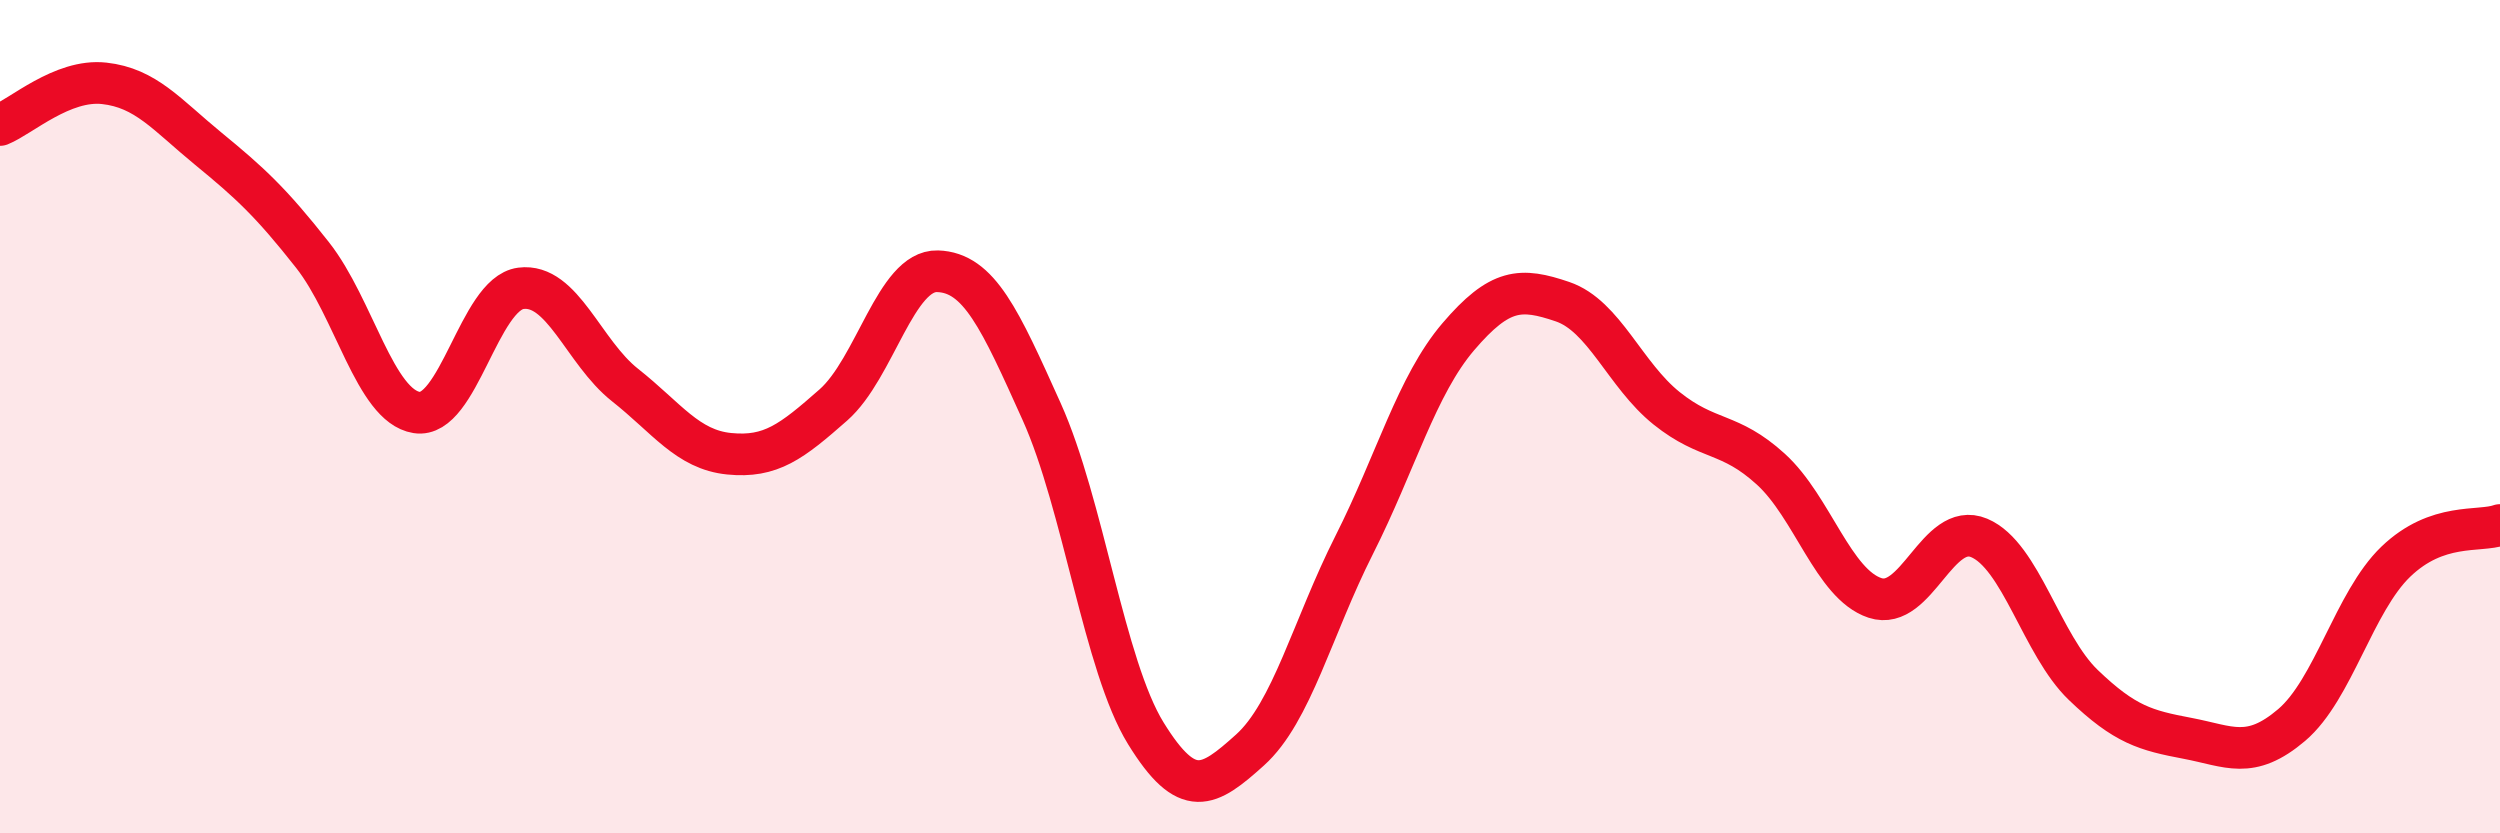
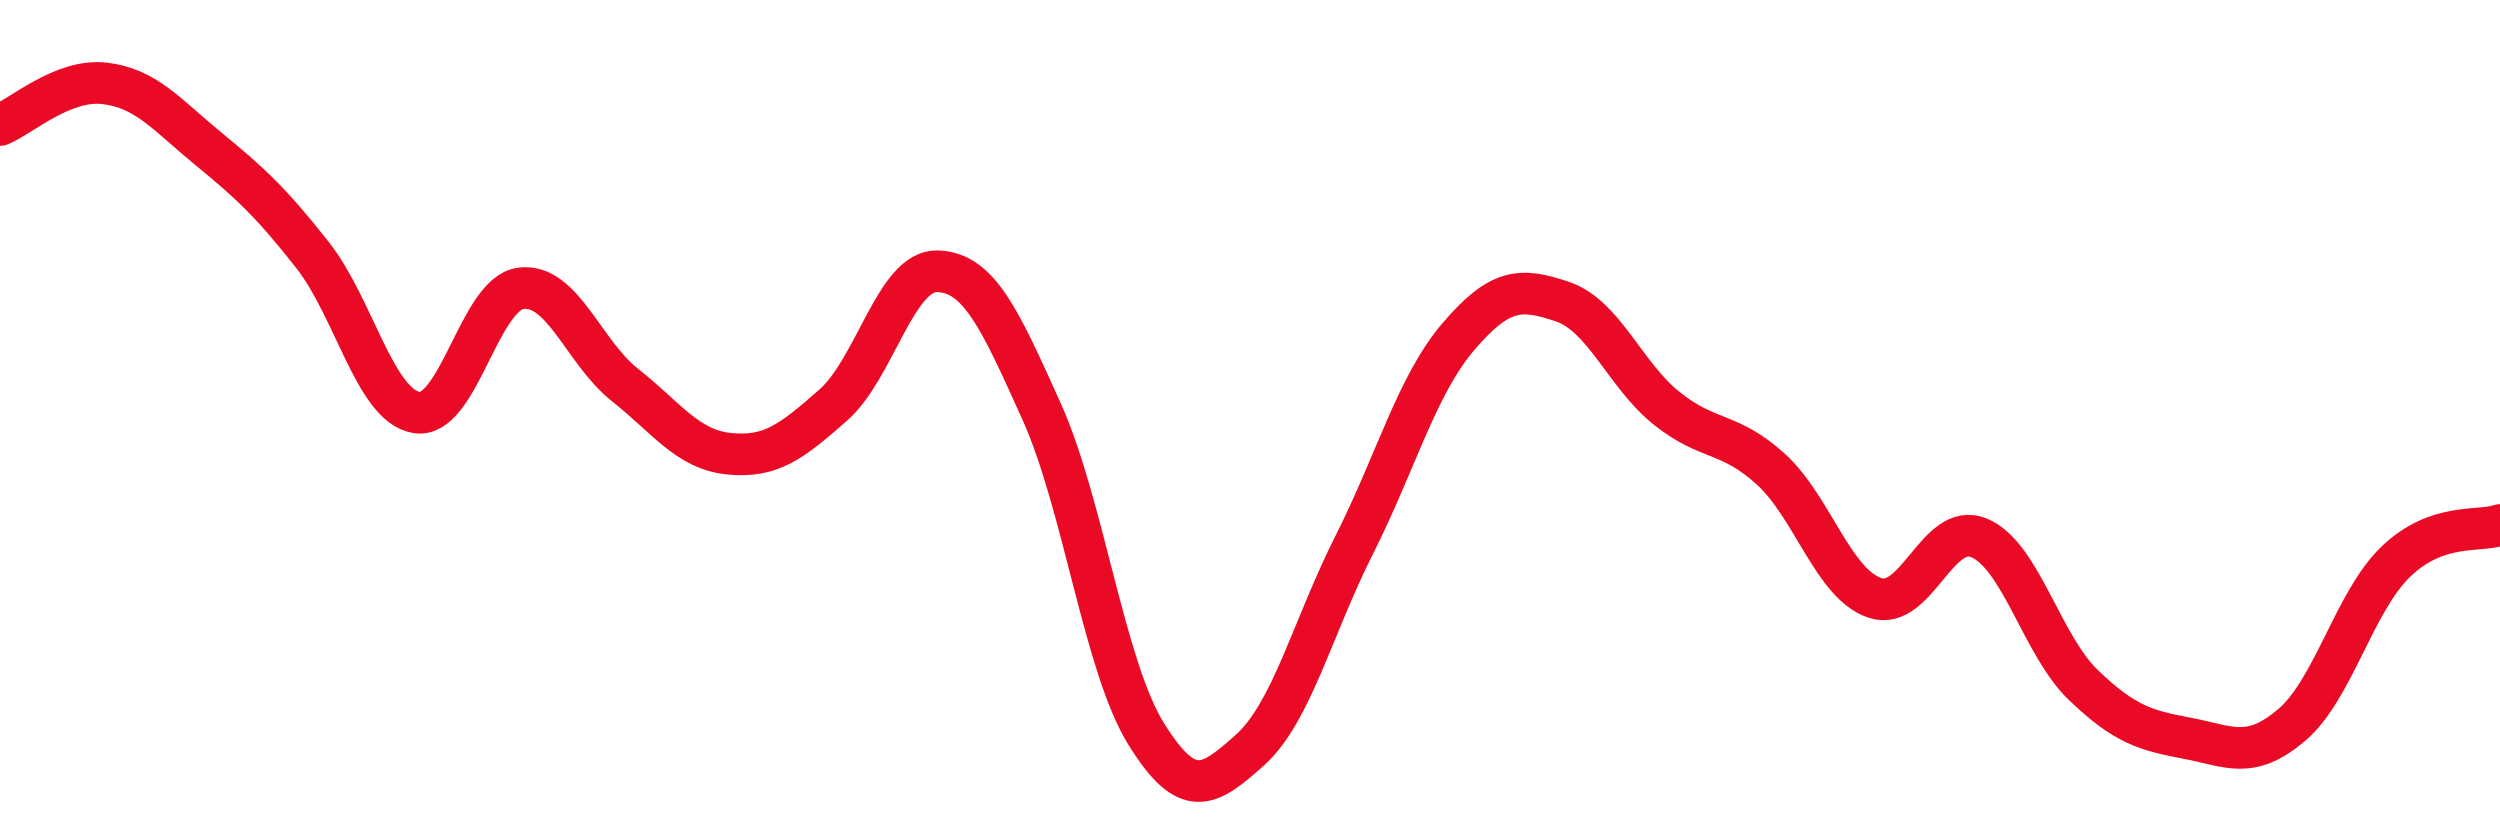
<svg xmlns="http://www.w3.org/2000/svg" width="60" height="20" viewBox="0 0 60 20">
-   <path d="M 0,3 C 0.5,2.8 1.5,1.89 2.5,2 C 3.5,2.11 4,2.75 5,3.57 C 6,4.39 6.5,4.85 7.5,6.12 C 8.5,7.39 9,9.74 10,9.9 C 11,10.06 11.5,7.05 12.5,6.92 C 13.5,6.79 14,8.45 15,9.24 C 16,10.03 16.5,10.79 17.5,10.89 C 18.5,10.99 19,10.6 20,9.72 C 21,8.84 21.5,6.48 22.5,6.51 C 23.5,6.54 24,7.66 25,9.88 C 26,12.1 26.5,15.98 27.5,17.6 C 28.5,19.22 29,18.9 30,18 C 31,17.1 31.5,15.06 32.5,13.08 C 33.5,11.1 34,9.25 35,8.08 C 36,6.91 36.5,6.9 37.5,7.24 C 38.5,7.58 39,9 40,9.8 C 41,10.6 41.5,10.35 42.5,11.26 C 43.5,12.17 44,14.02 45,14.35 C 46,14.68 46.5,12.49 47.5,12.91 C 48.5,13.33 49,15.48 50,16.44 C 51,17.4 51.5,17.53 52.5,17.72 C 53.5,17.91 54,18.25 55,17.4 C 56,16.55 56.5,14.44 57.5,13.48 C 58.5,12.52 59.5,12.78 60,12.6L60 20L0 20Z" fill="#EB0A25" opacity="0.1" stroke-linecap="round" stroke-linejoin="round" />
  <path d="M 0,3 C 0.5,2.8 1.5,1.89 2.5,2 C 3.5,2.11 4,2.75 5,3.57 C 6,4.39 6.5,4.85 7.5,6.12 C 8.5,7.39 9,9.74 10,9.9 C 11,10.06 11.5,7.05 12.5,6.92 C 13.5,6.79 14,8.45 15,9.24 C 16,10.03 16.5,10.79 17.5,10.89 C 18.5,10.99 19,10.6 20,9.72 C 21,8.84 21.5,6.48 22.5,6.51 C 23.5,6.54 24,7.66 25,9.88 C 26,12.1 26.5,15.98 27.5,17.6 C 28.5,19.22 29,18.9 30,18 C 31,17.1 31.5,15.06 32.5,13.08 C 33.5,11.1 34,9.25 35,8.08 C 36,6.91 36.5,6.9 37.5,7.24 C 38.5,7.58 39,9 40,9.8 C 41,10.6 41.5,10.35 42.5,11.26 C 43.5,12.17 44,14.02 45,14.35 C 46,14.68 46.5,12.49 47.5,12.91 C 48.5,13.33 49,15.48 50,16.44 C 51,17.4 51.5,17.53 52.5,17.72 C 53.5,17.91 54,18.25 55,17.4 C 56,16.55 56.5,14.44 57.5,13.48 C 58.5,12.52 59.5,12.78 60,12.6" stroke="#EB0A25" stroke-width="1" fill="none" stroke-linecap="round" stroke-linejoin="round" />
</svg>